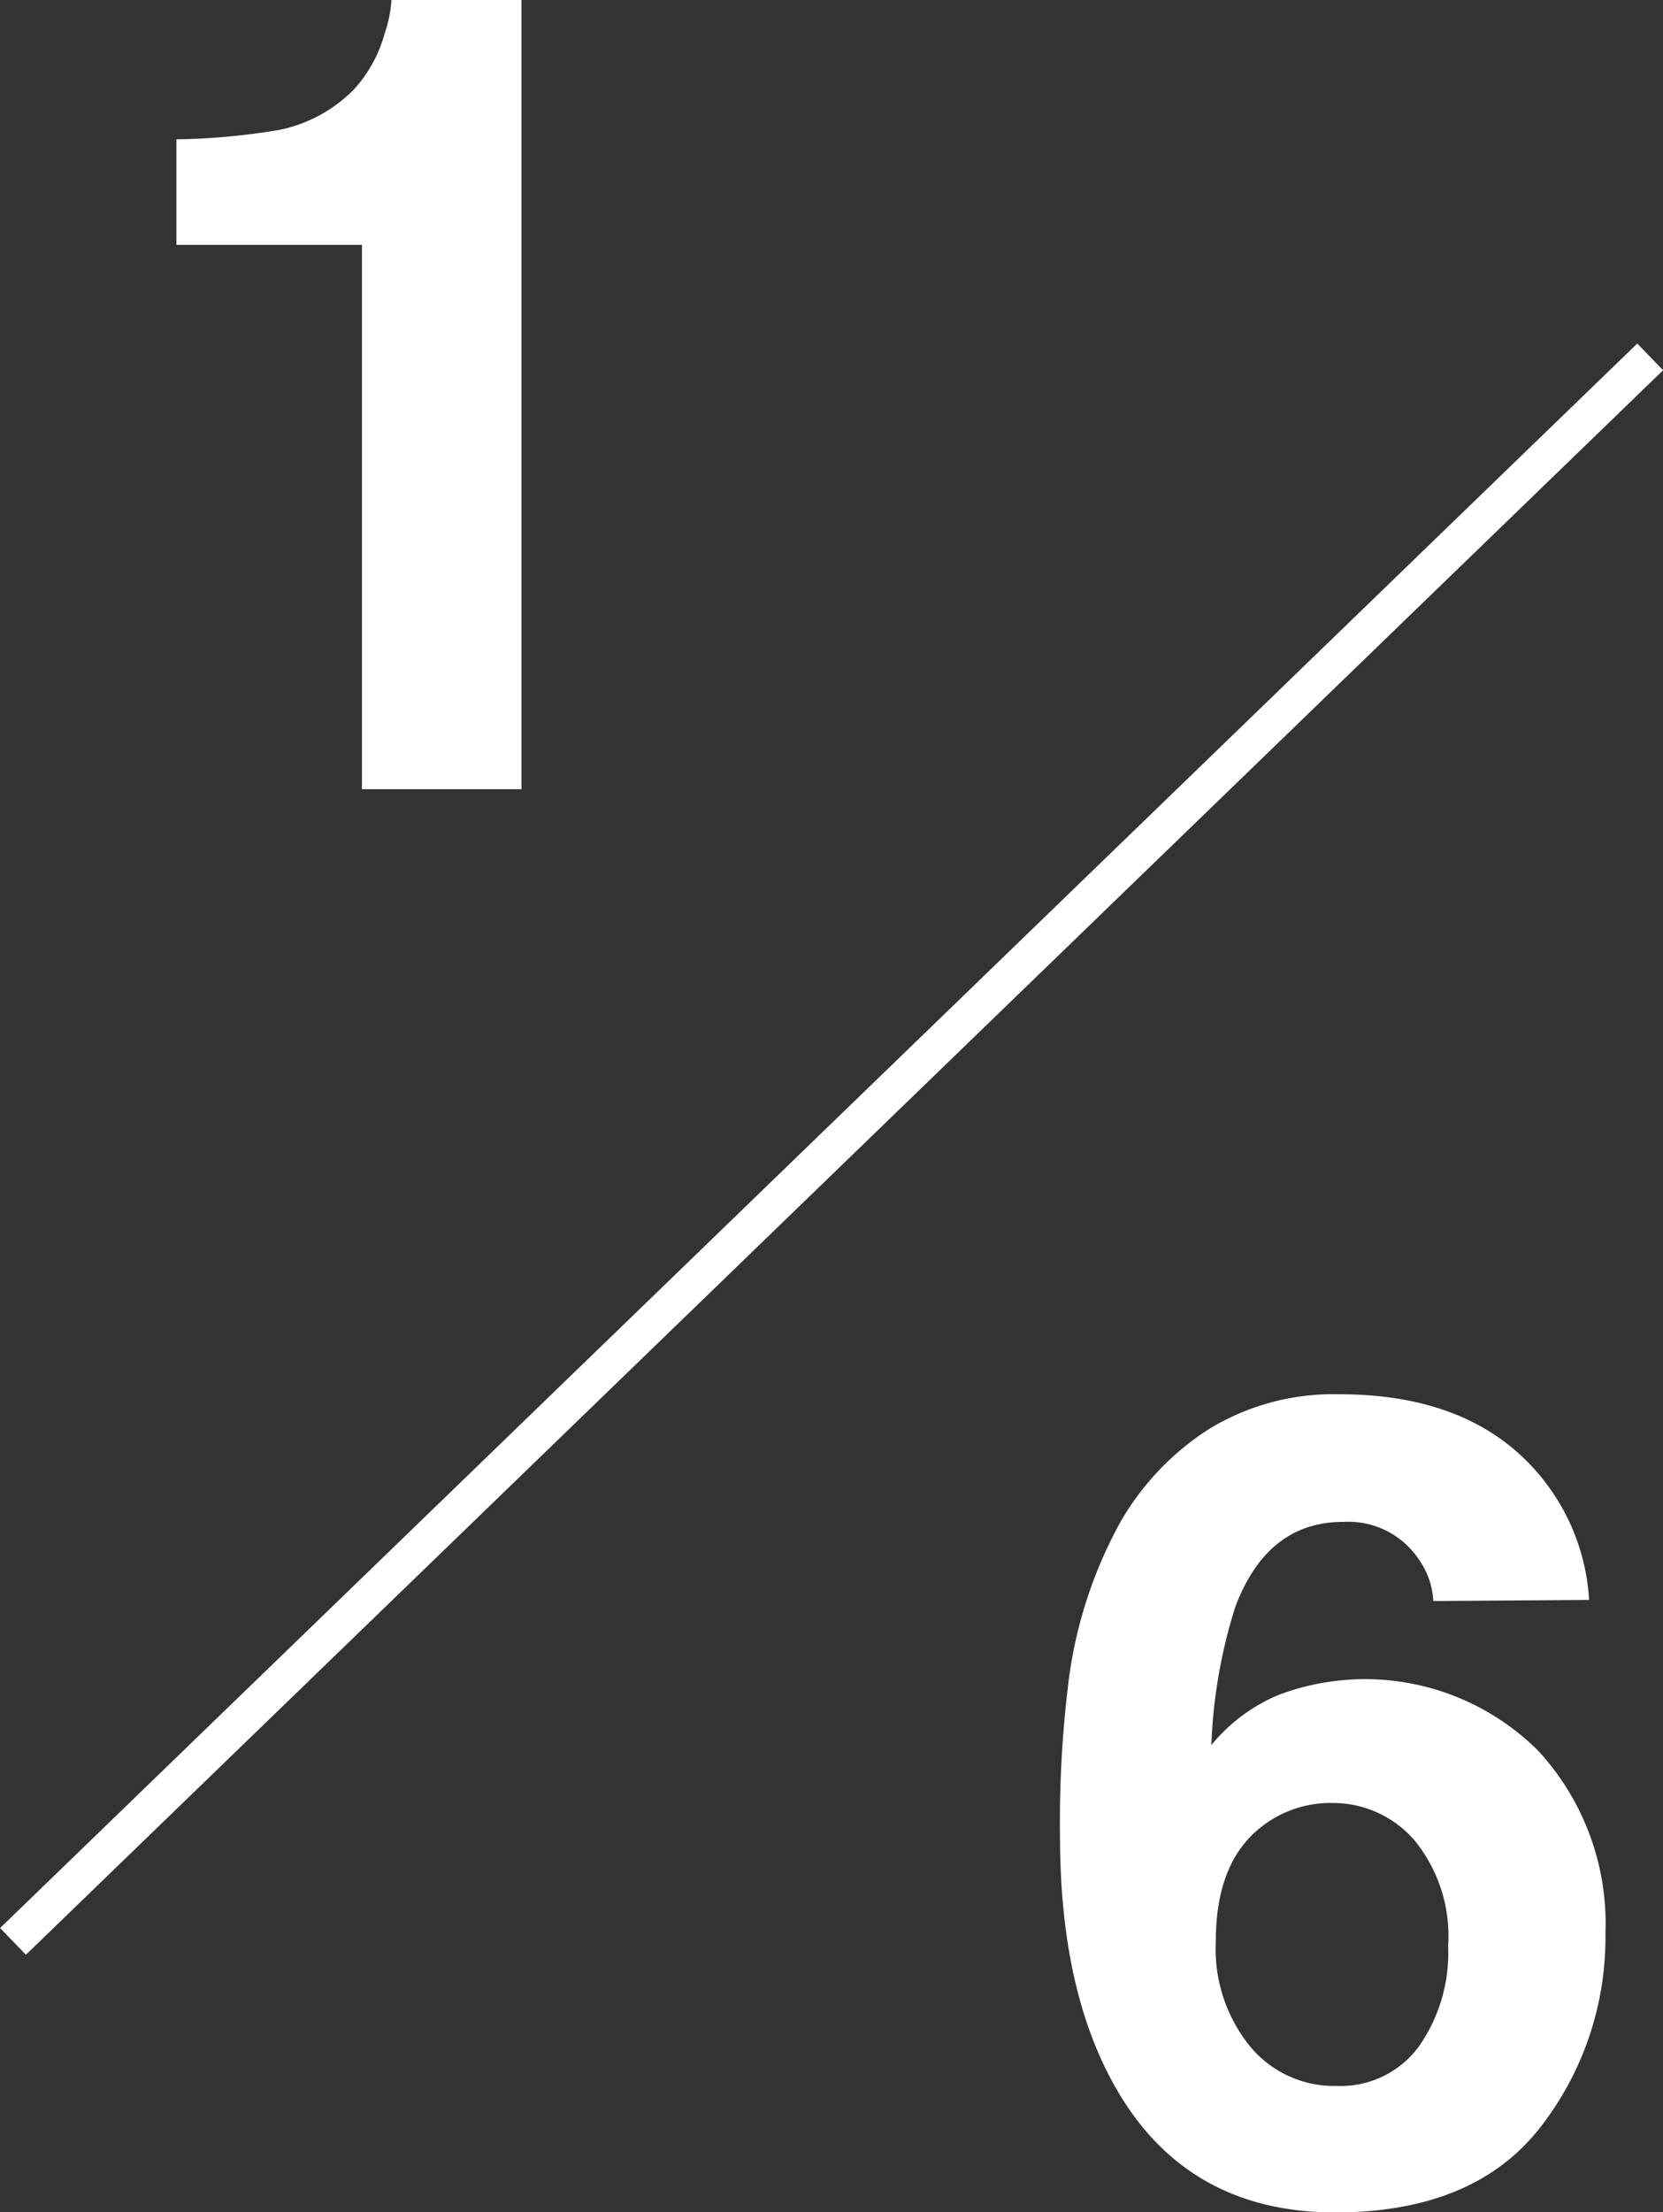
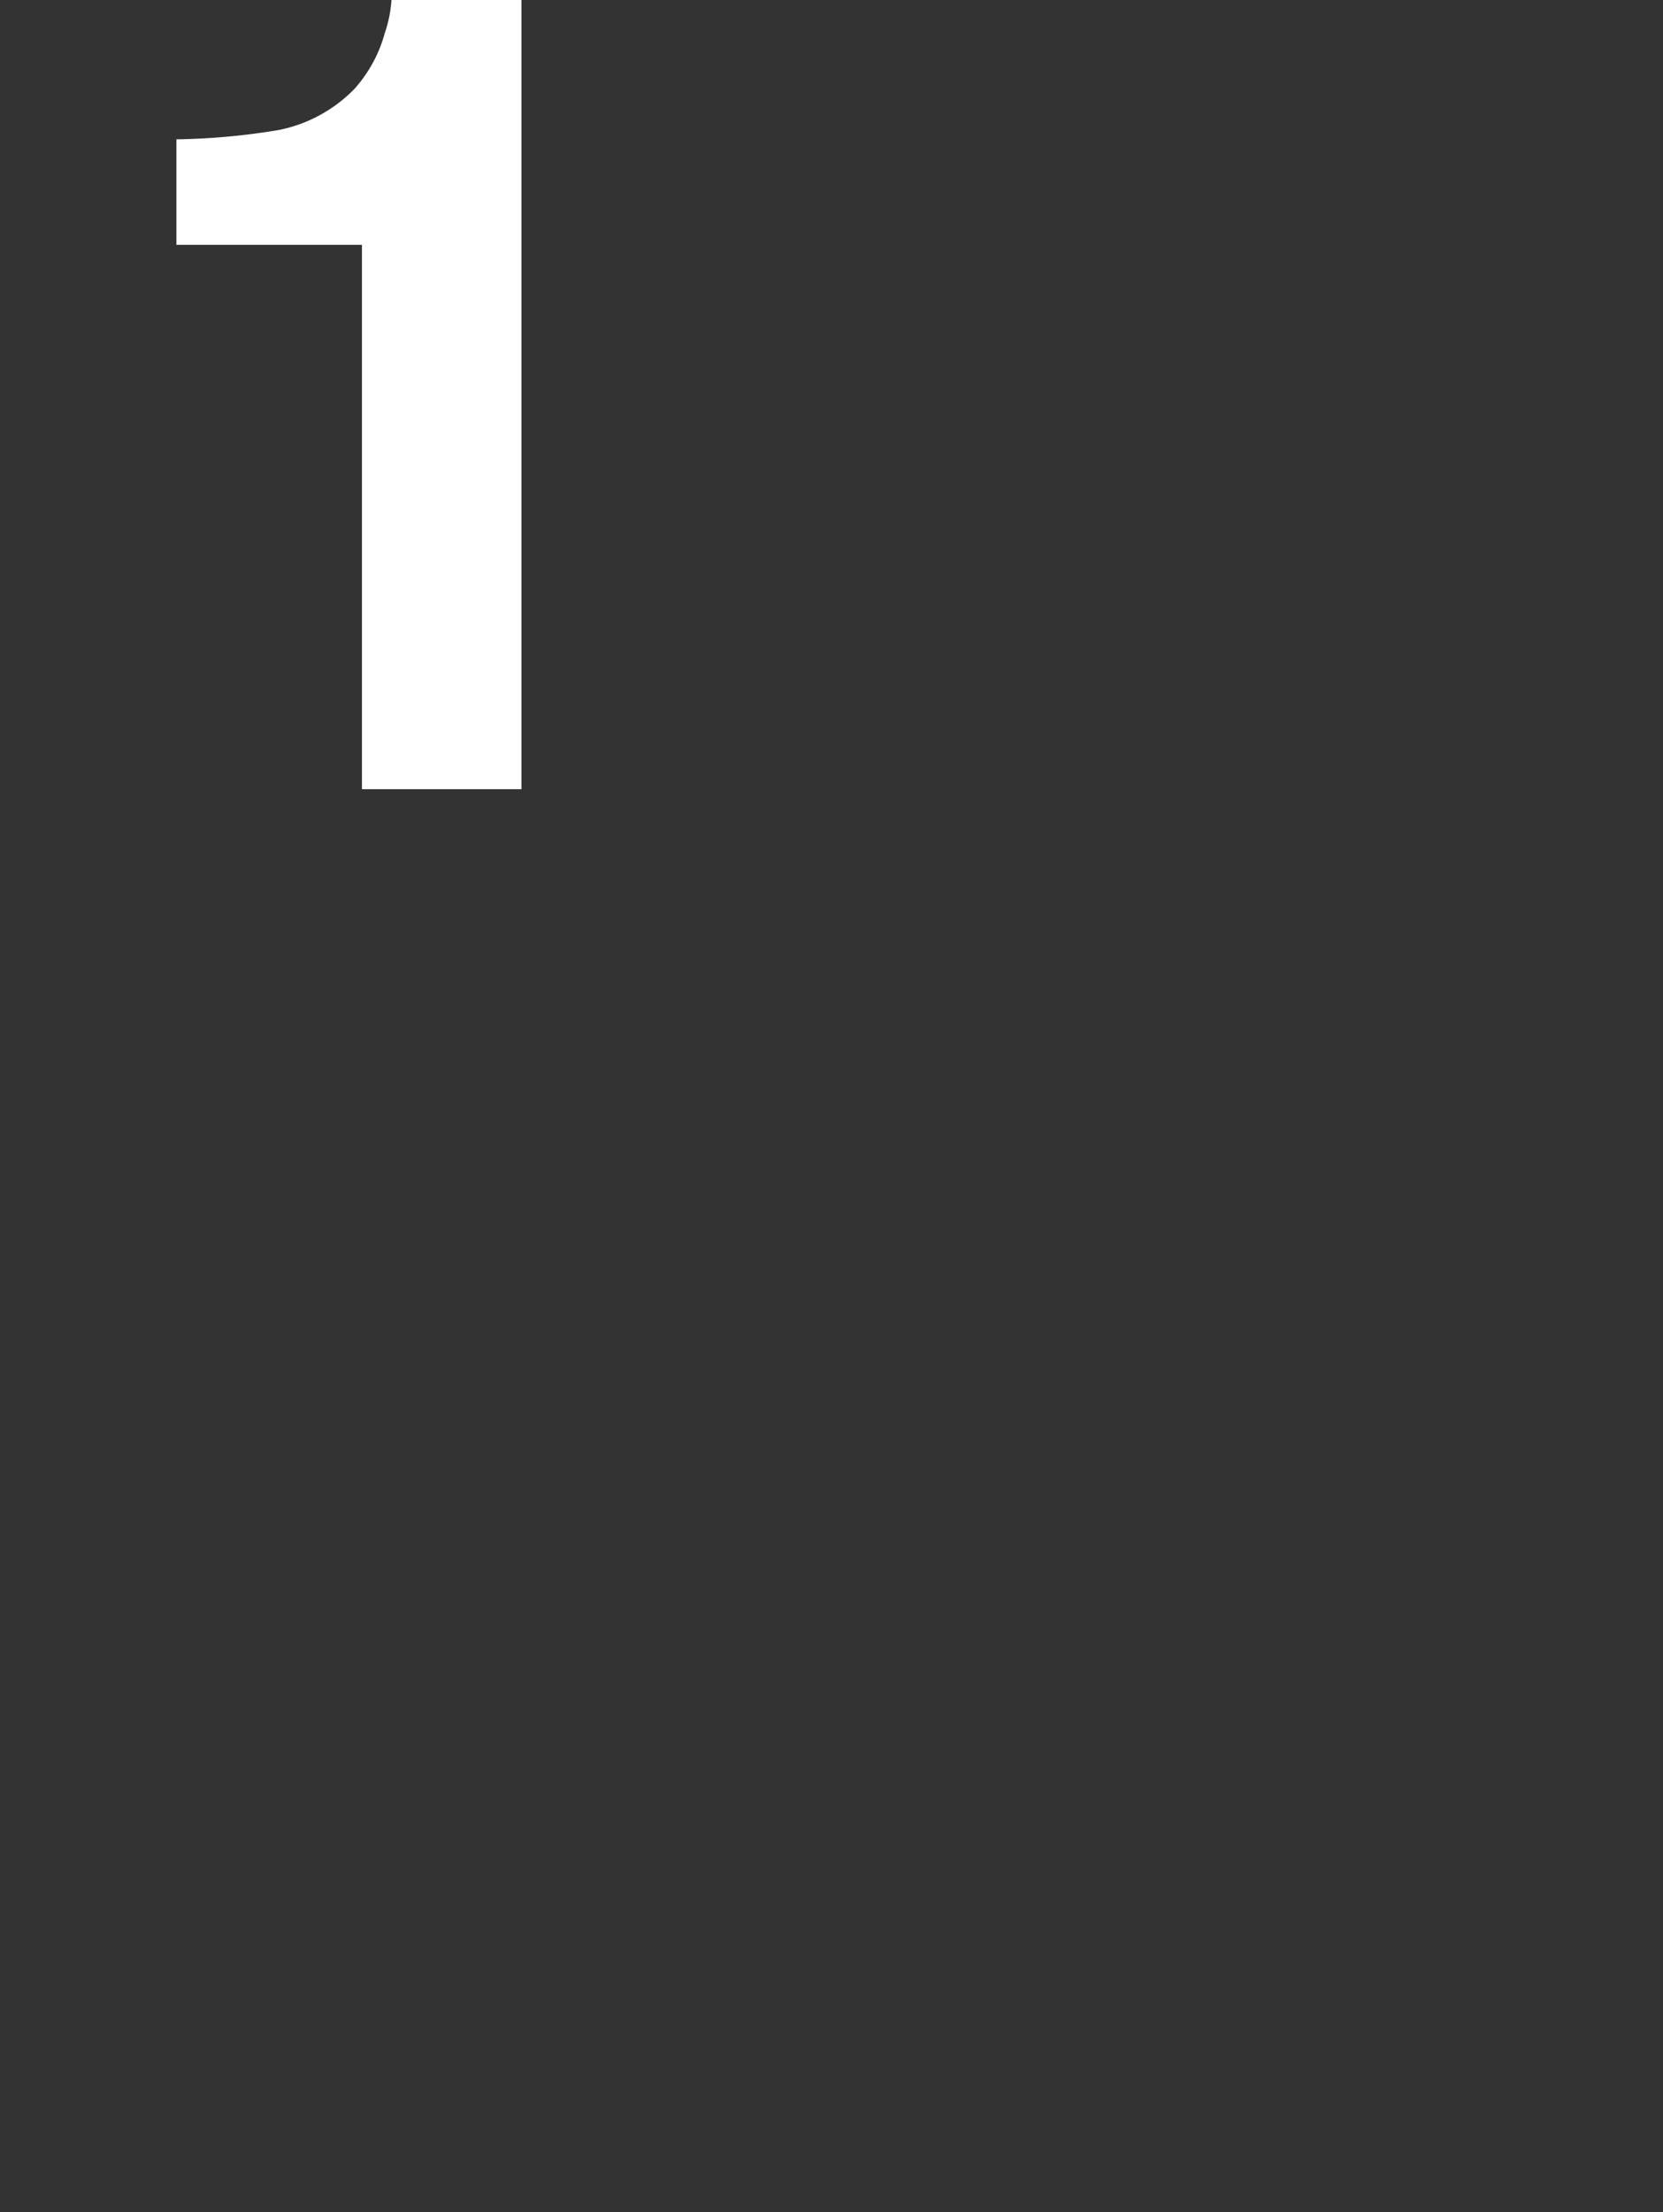
<svg xmlns="http://www.w3.org/2000/svg" viewBox="0 0 89.55 119.08">
  <rect x="0" y="0" width="89.55" height="119.08" fill="#333333" stroke="none" />
  <defs>
    <style>.cls-1{fill:#fff;}.cls-2{fill:none;stroke:#fff;stroke-miterlimit:10;stroke-width:2px;}</style>
  </defs>
  <g id="レイヤー_2" data-name="レイヤー 2">
    <g id="design">
-       <path class="cls-1" d="M77.18,86.18a4.23,4.23,0,0,0-.79-2.26,4.57,4.57,0,0,0-4.07-2c-2.71,0-4.65,1.52-5.8,4.57a28,28,0,0,0-1.29,7.44,9.38,9.38,0,0,1,3.6-2.69,13.2,13.2,0,0,1,14,3,13.71,13.71,0,0,1,3.62,9.82,16.6,16.6,0,0,1-3.54,10.49q-3.56,4.53-11,4.54-8,0-11.83-6.71-3-5.25-3-13.54a60.39,60.39,0,0,1,.41-7.91,24,24,0,0,1,2.84-9,14.56,14.56,0,0,1,4.76-5,12.84,12.84,0,0,1,7.05-1.88q5.91,0,9.43,3a11.52,11.52,0,0,1,4,8.07Zm-9.9,23.93A5.87,5.87,0,0,0,72,112.28a5.23,5.23,0,0,0,4.38-2.09,8.77,8.77,0,0,0,1.6-5.44,8.15,8.15,0,0,0-1.82-5.7,5.8,5.8,0,0,0-4.45-2,6,6,0,0,0-3.78,1.28q-2.46,1.9-2.46,6.16A8.32,8.32,0,0,0,67.28,110.11Z" />
      <path class="cls-1" d="M9.5,13.18V7.5A36.59,36.59,0,0,0,15,7a7.8,7.8,0,0,0,4.09-2.22,7.4,7.4,0,0,0,1.63-3A6.85,6.85,0,0,0,21.08,0h7V42.48H19.49V13.18Z" />
-       <line class="cls-2" x1="88.86" y1="19.21" x2="0.7" y2="104.5" />
    </g>
  </g>
</svg>